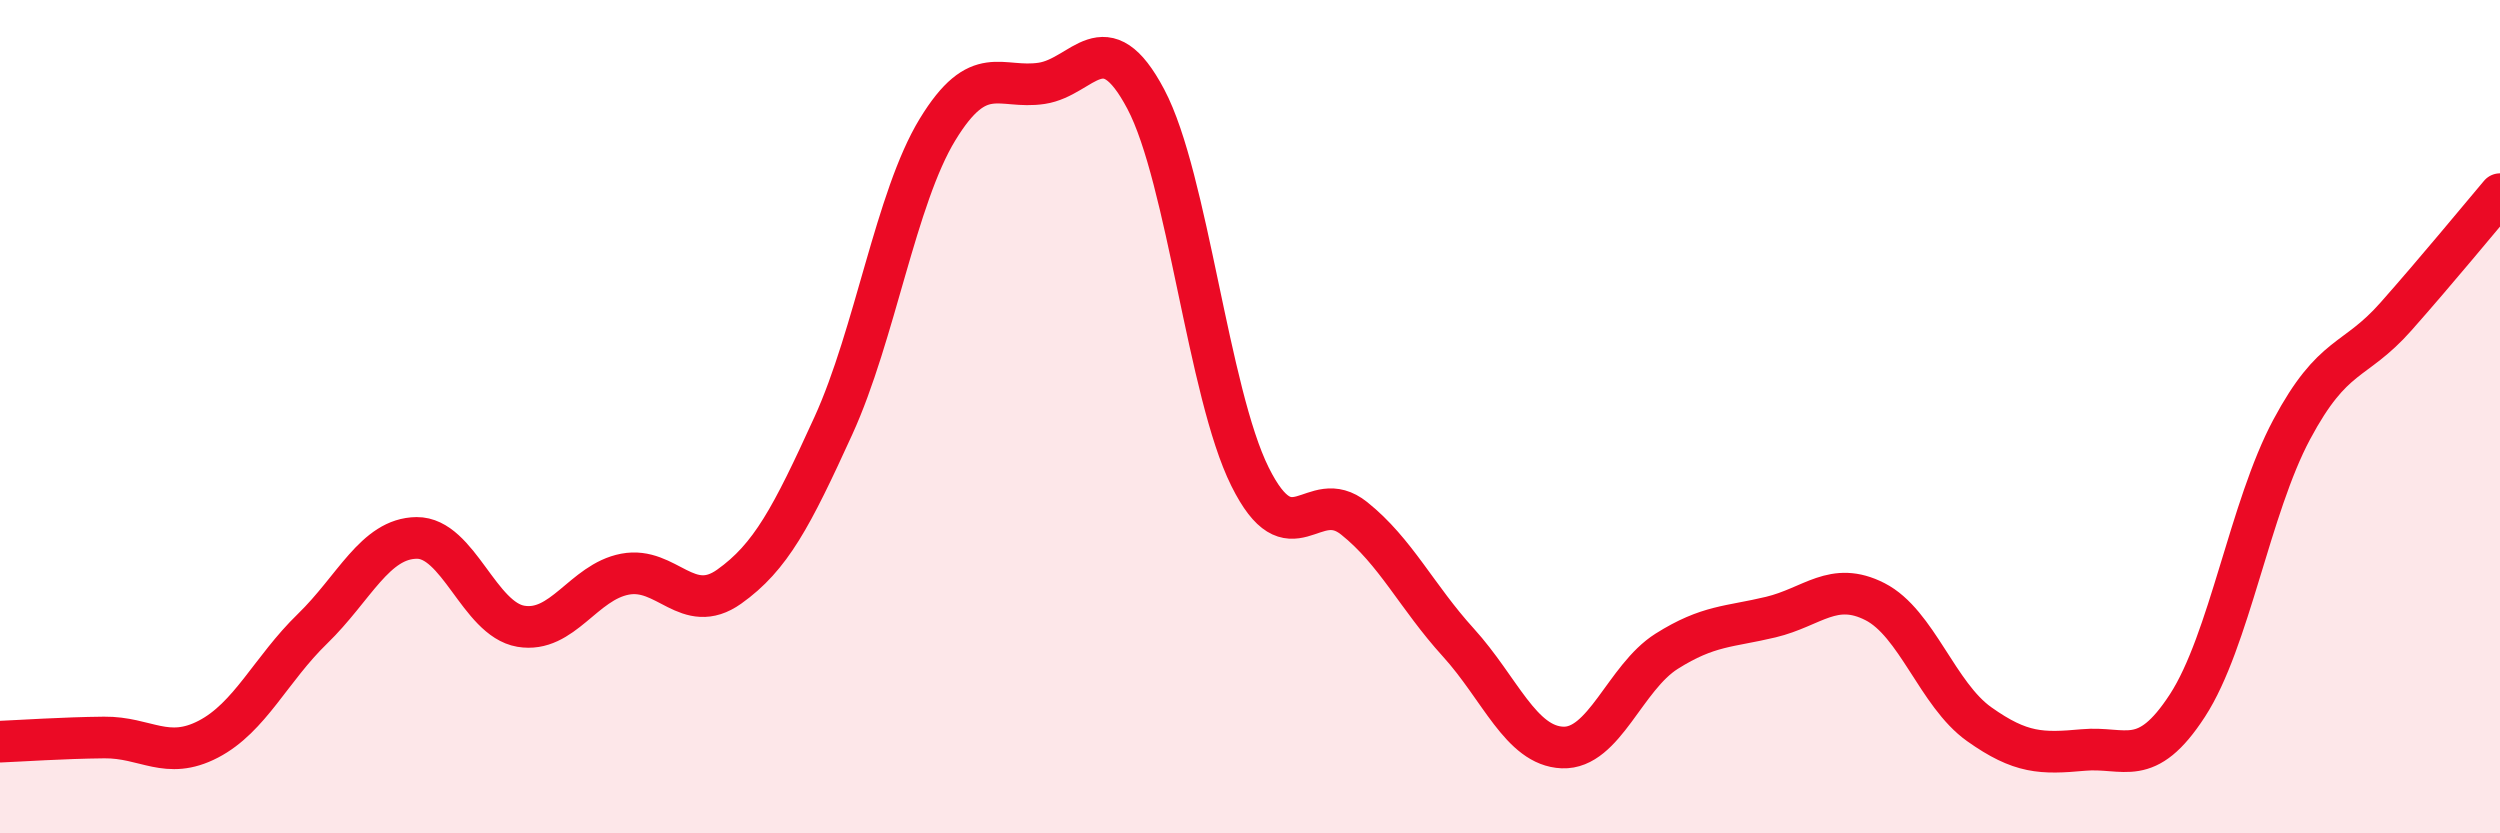
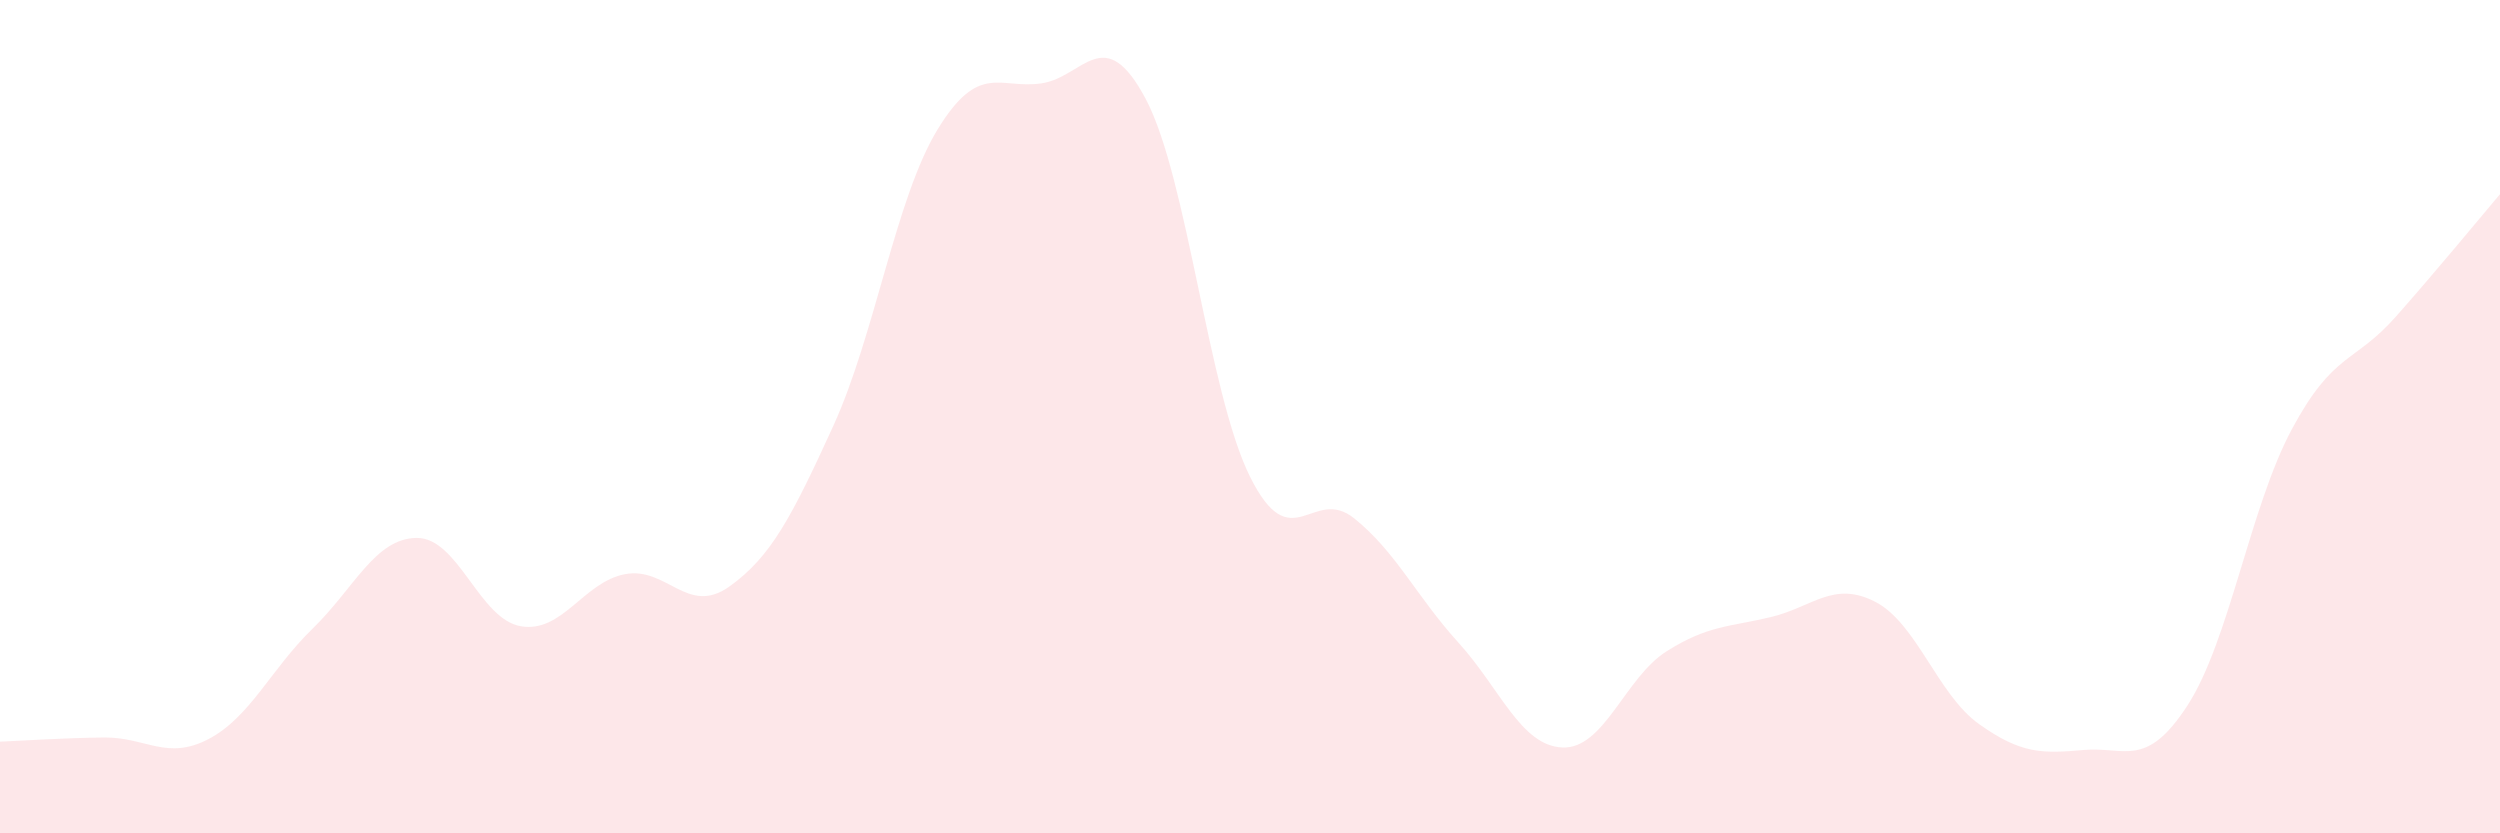
<svg xmlns="http://www.w3.org/2000/svg" width="60" height="20" viewBox="0 0 60 20">
  <path d="M 0,17.8 C 0.5,17.78 1.5,17.71 2.5,17.7 C 3.5,17.69 4,18.26 5,17.74 C 6,17.22 6.5,16.06 7.5,15.09 C 8.5,14.12 9,12.92 10,12.91 C 11,12.9 11.5,14.86 12.5,15.03 C 13.5,15.2 14,13.97 15,13.78 C 16,13.59 16.5,14.79 17.5,14.08 C 18.5,13.37 19,12.41 20,10.22 C 21,8.03 21.5,4.75 22.5,3.11 C 23.5,1.47 24,2.15 25,2 C 26,1.85 26.5,0.49 27.5,2.38 C 28.5,4.27 29,9.43 30,11.44 C 31,13.45 31.5,11.64 32.5,12.44 C 33.5,13.24 34,14.32 35,15.42 C 36,16.52 36.5,17.9 37.5,17.94 C 38.5,17.98 39,16.26 40,15.63 C 41,15 41.5,15.05 42.5,14.81 C 43.5,14.57 44,13.93 45,14.44 C 46,14.95 46.5,16.67 47.5,17.38 C 48.5,18.09 49,18.09 50,18 C 51,17.91 51.5,18.47 52.5,16.93 C 53.5,15.39 54,12.18 55,10.31 C 56,8.44 56.5,8.73 57.5,7.6 C 58.5,6.47 59.5,5.25 60,4.66L60 20L0 20Z" fill="#EB0A25" opacity="0.1" stroke-linecap="round" stroke-linejoin="round" />
-   <path d="M 0,17.8 C 0.5,17.78 1.5,17.71 2.5,17.7 C 3.5,17.69 4,18.26 5,17.74 C 6,17.22 6.5,16.06 7.5,15.09 C 8.5,14.12 9,12.92 10,12.91 C 11,12.9 11.5,14.86 12.5,15.03 C 13.5,15.2 14,13.97 15,13.78 C 16,13.59 16.5,14.79 17.5,14.08 C 18.5,13.37 19,12.41 20,10.22 C 21,8.03 21.5,4.75 22.5,3.11 C 23.5,1.47 24,2.15 25,2 C 26,1.85 26.5,0.49 27.5,2.38 C 28.5,4.27 29,9.43 30,11.44 C 31,13.45 31.5,11.64 32.5,12.44 C 33.5,13.24 34,14.32 35,15.42 C 36,16.52 36.5,17.9 37.5,17.94 C 38.5,17.98 39,16.26 40,15.63 C 41,15 41.5,15.05 42.5,14.81 C 43.5,14.57 44,13.93 45,14.44 C 46,14.95 46.5,16.67 47.5,17.38 C 48.5,18.09 49,18.09 50,18 C 51,17.91 51.5,18.47 52.5,16.93 C 53.5,15.39 54,12.18 55,10.31 C 56,8.44 56.5,8.73 57.5,7.6 C 58.5,6.47 59.5,5.25 60,4.66" stroke="#EB0A25" stroke-width="1" fill="none" stroke-linecap="round" stroke-linejoin="round" />
</svg>